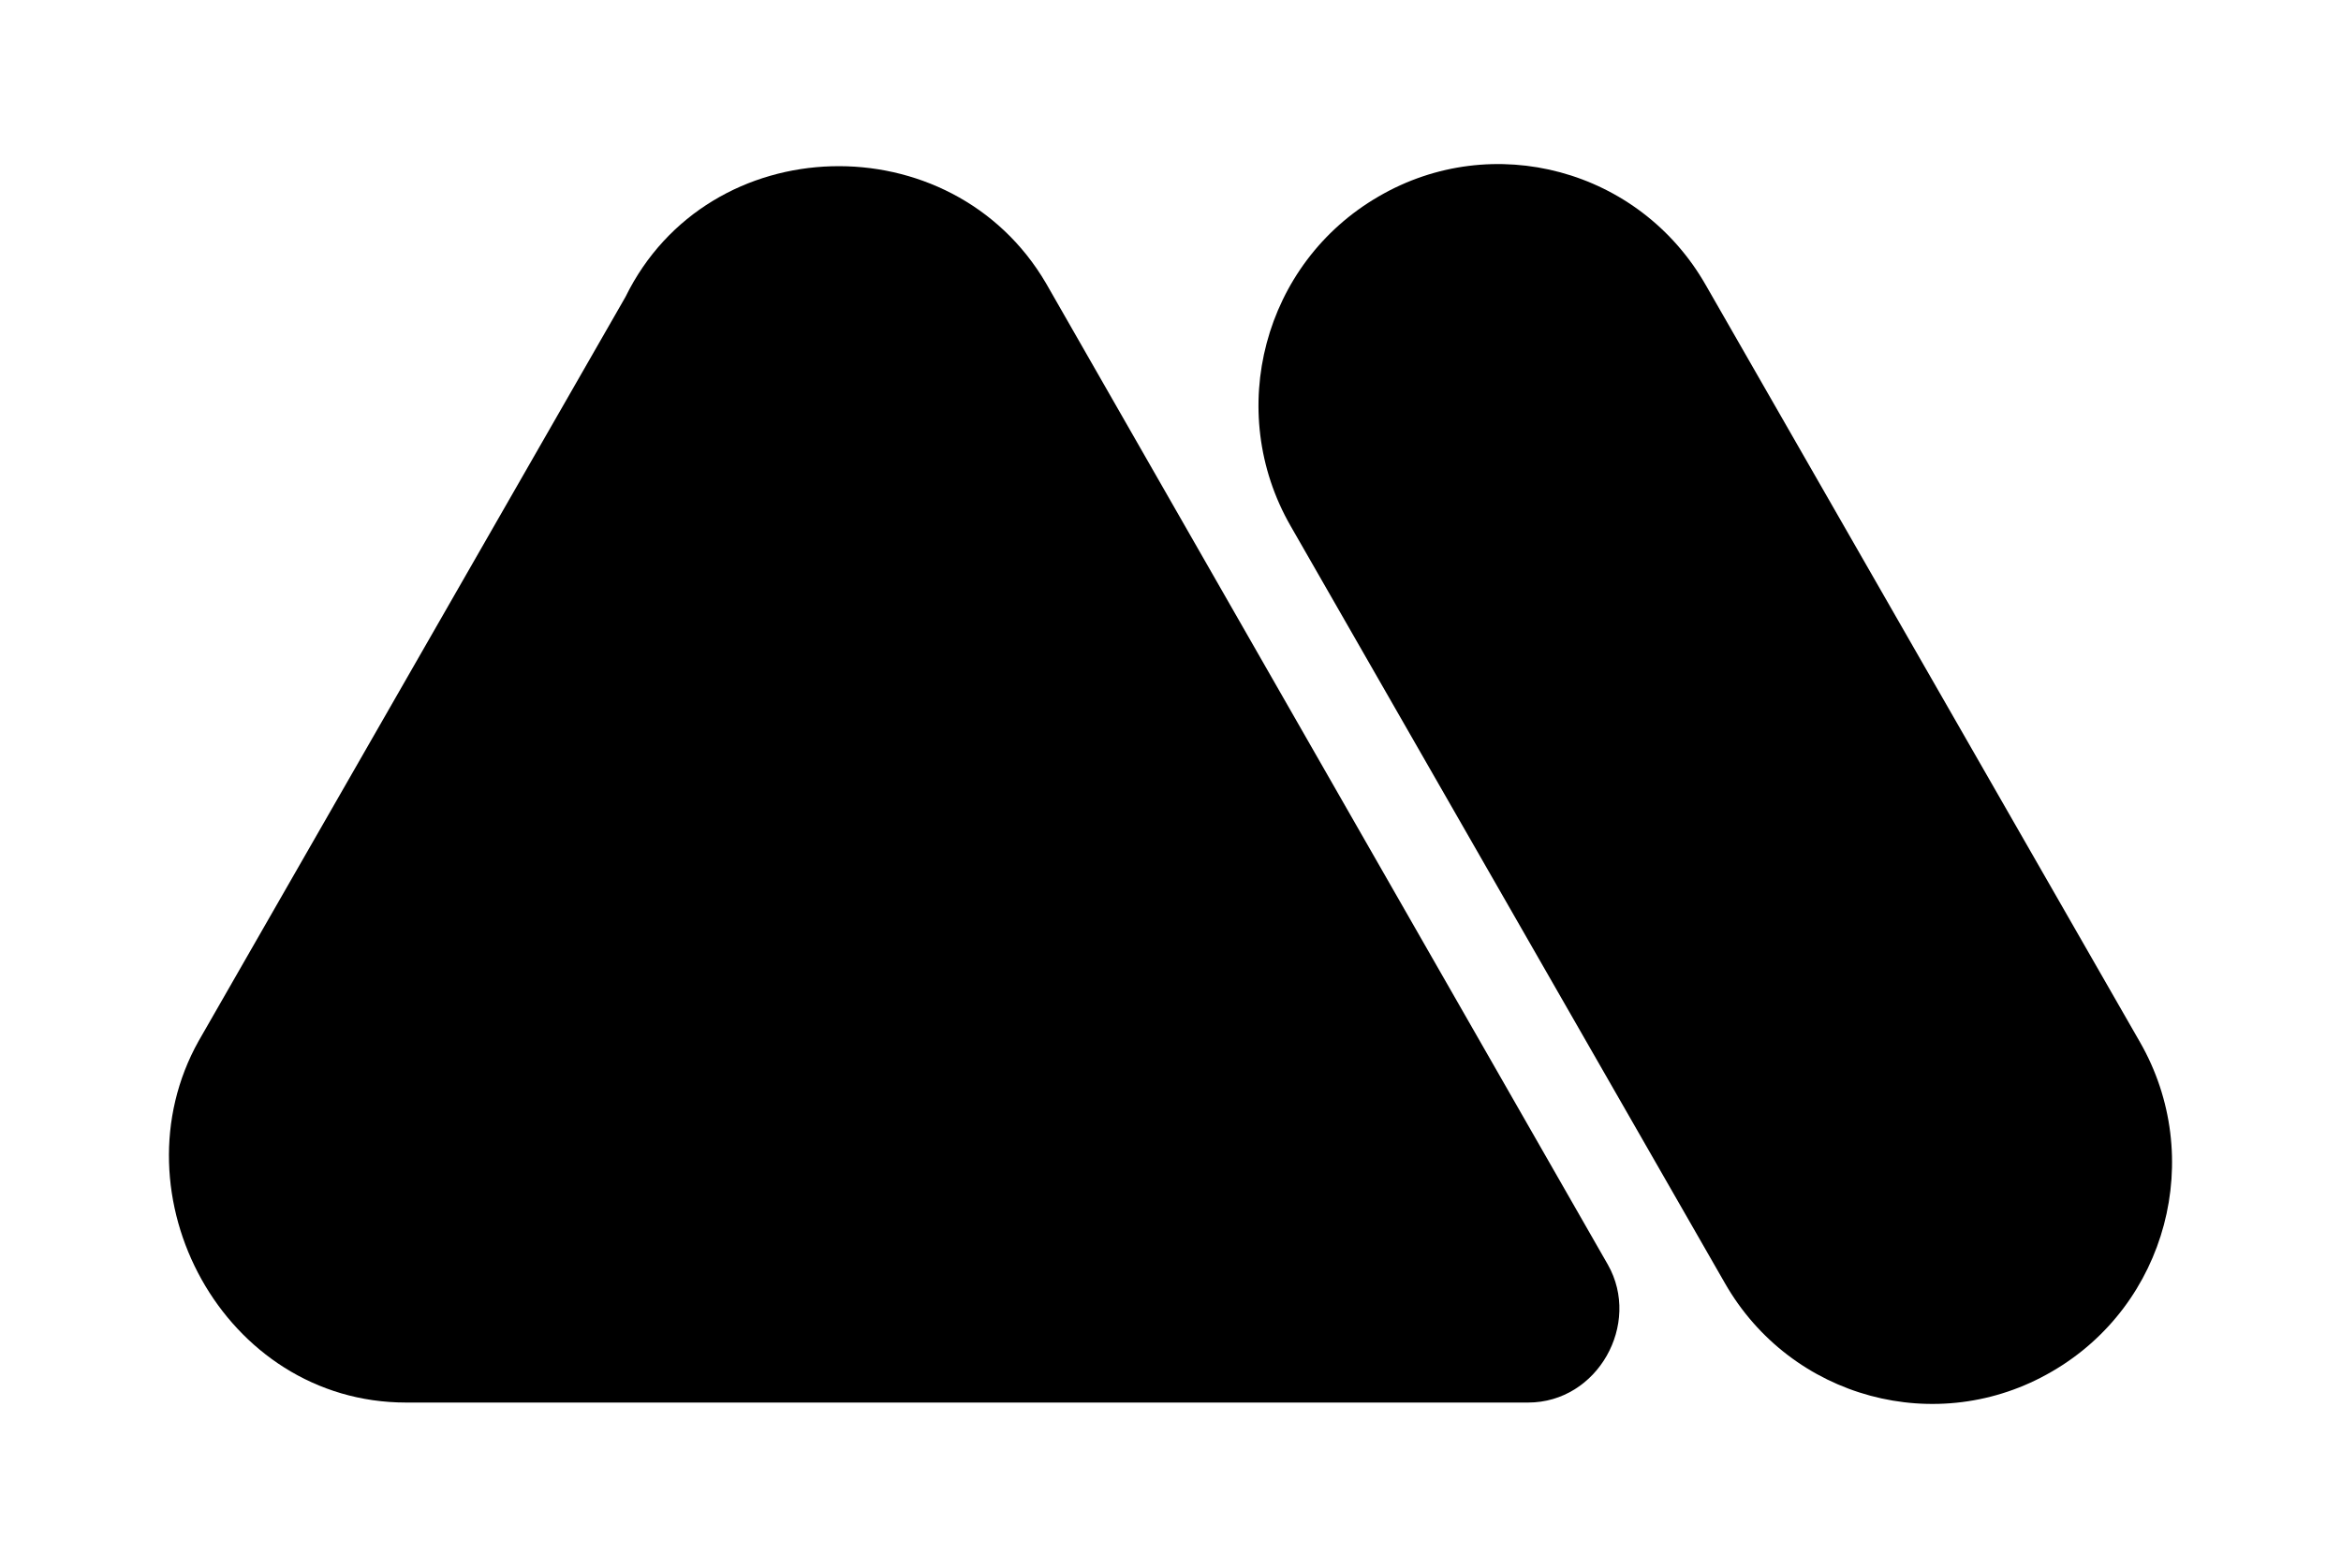
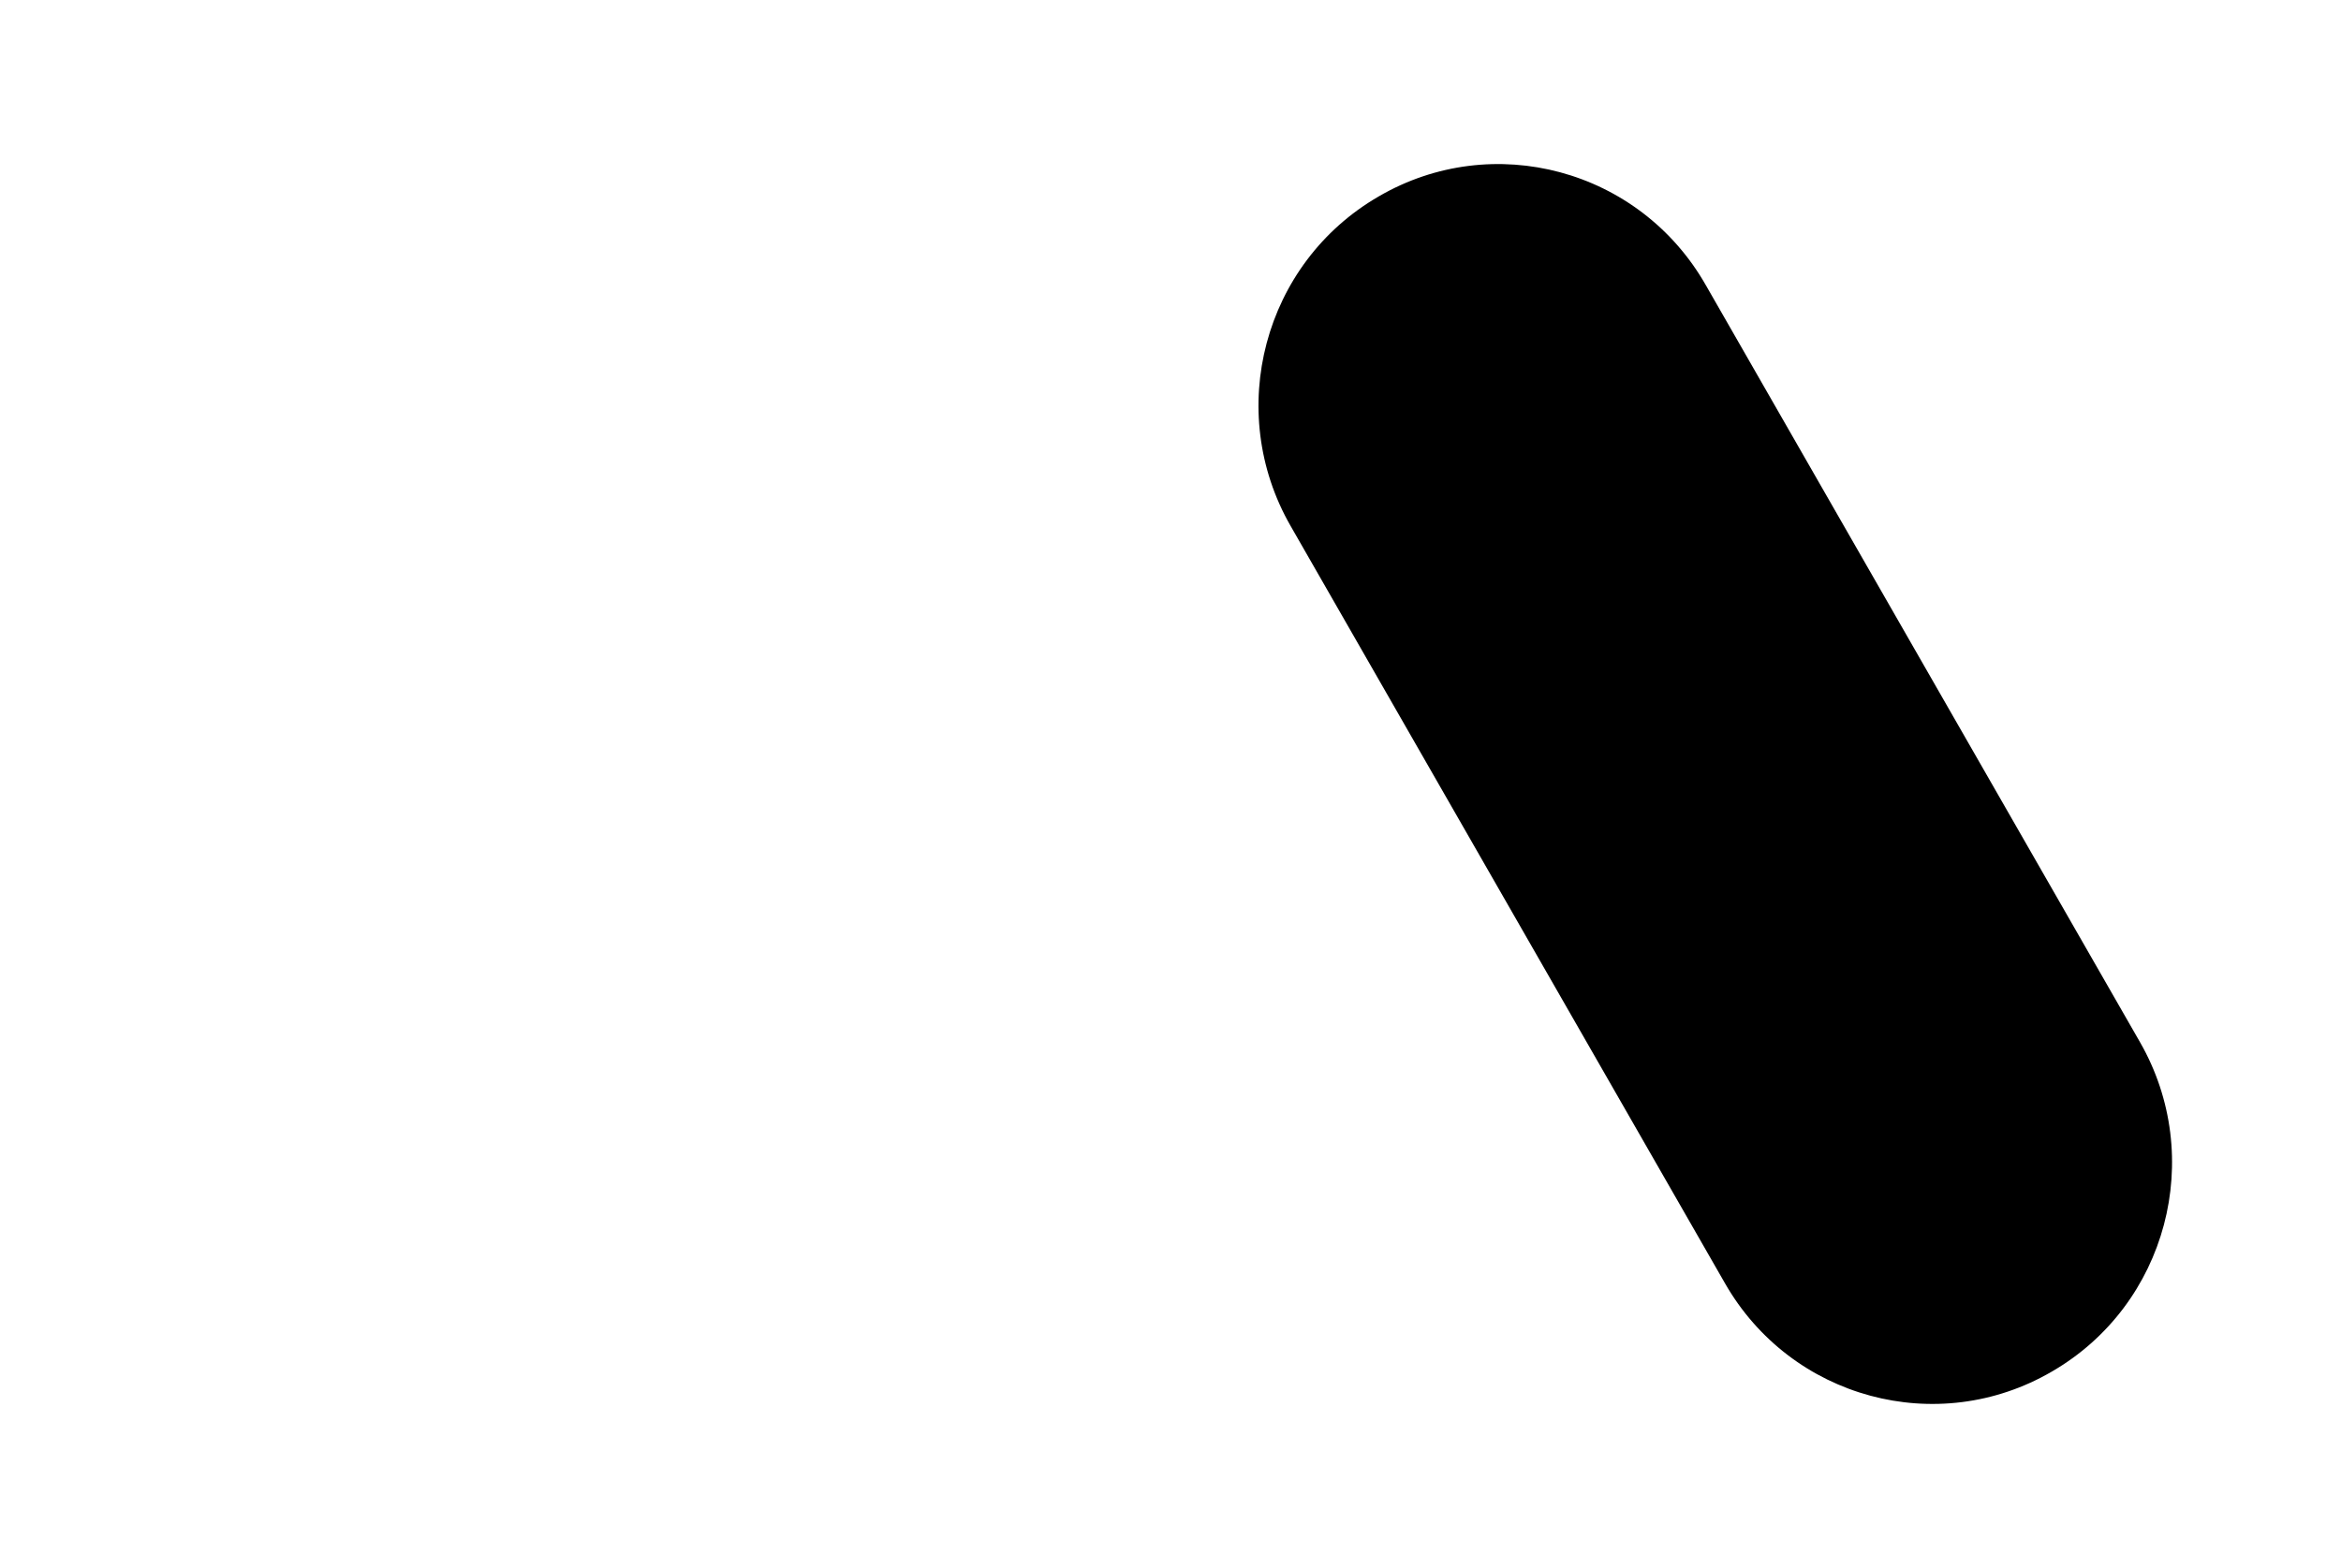
<svg xmlns="http://www.w3.org/2000/svg" width="485" height="325" viewBox="0 0 485 325" fill="none">
-   <path fill-rule="evenodd" clip-rule="evenodd" d="M84.146 290.662H316.593C331.009 290.662 340.071 274.356 333.116 262.092L216.705 58.695C197.174 25.322 146.771 26.491 129.584 61.533L41.149 215.736C23.324 247.578 46.257 290.662 84.146 290.662Z" fill="black" />
  <path fill-rule="evenodd" clip-rule="evenodd" d="M267.398 109.025C253.692 85.185 261.765 54.533 285.611 40.721C309.269 26.909 339.686 35.045 353.393 59.074L443.33 215.927C457.036 239.767 448.963 270.418 425.117 284.23C401.459 298.042 371.042 289.906 357.336 265.877L267.398 109.025Z" fill="black" />
</svg>